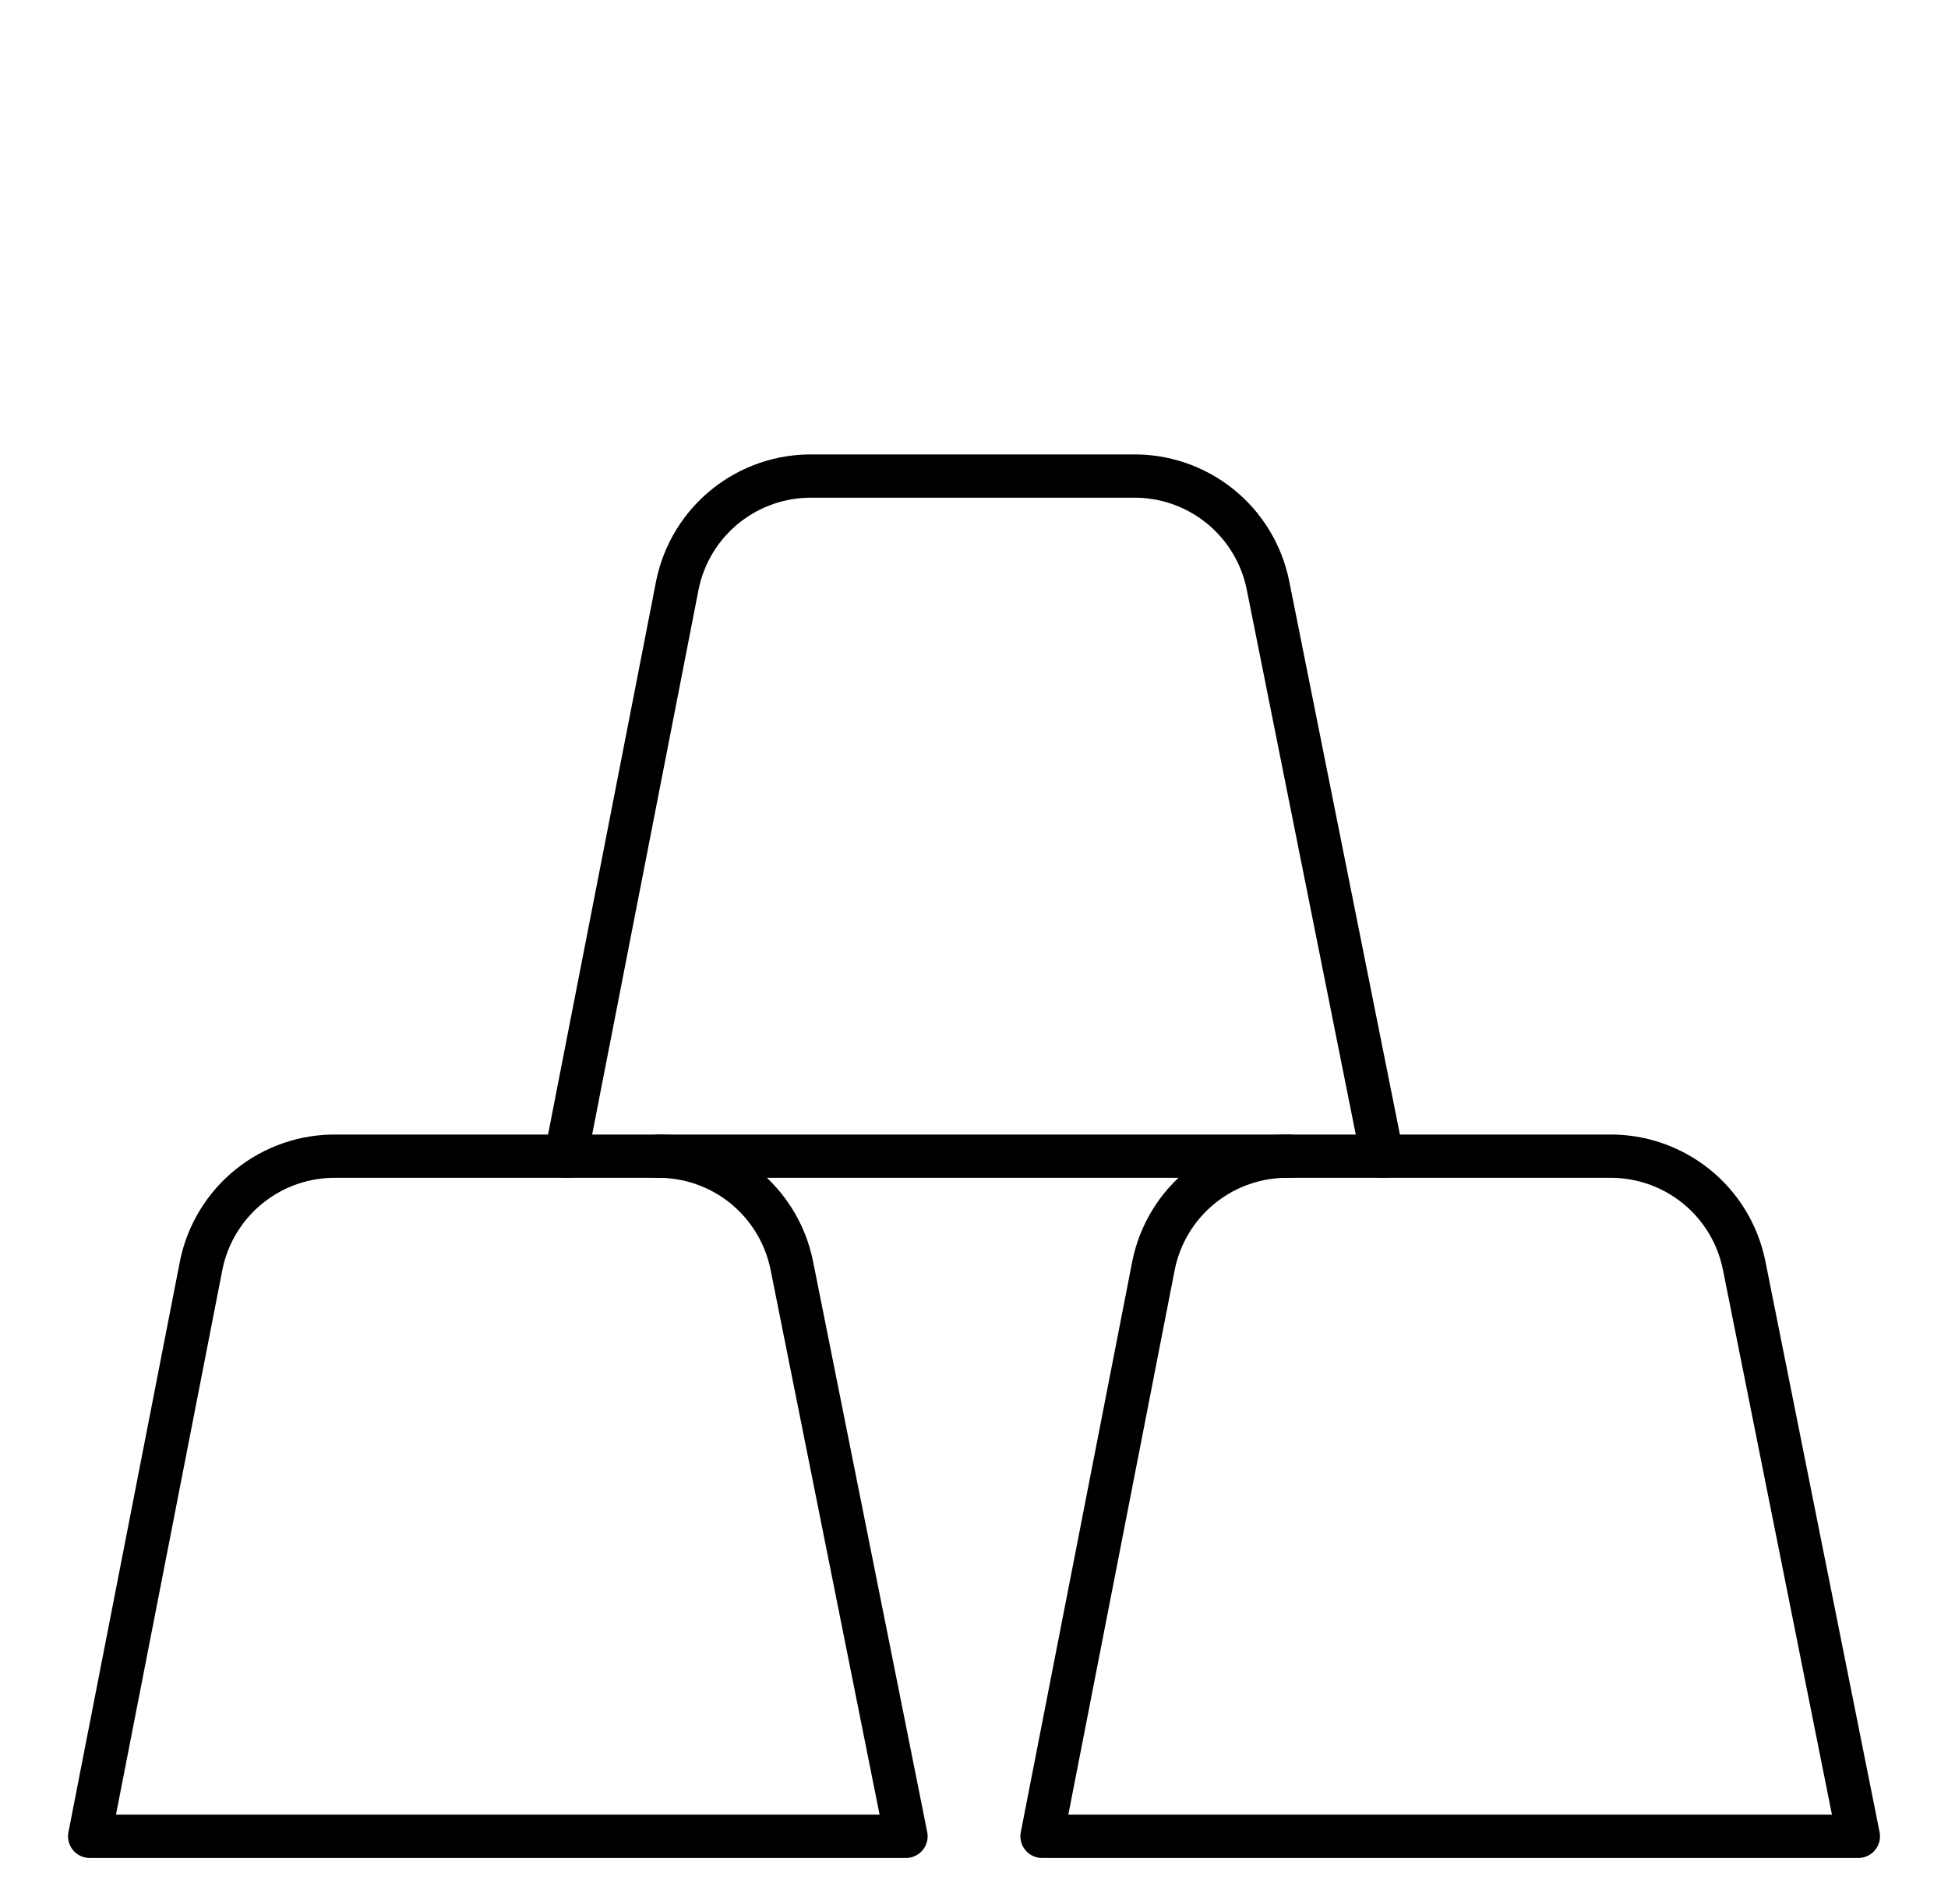
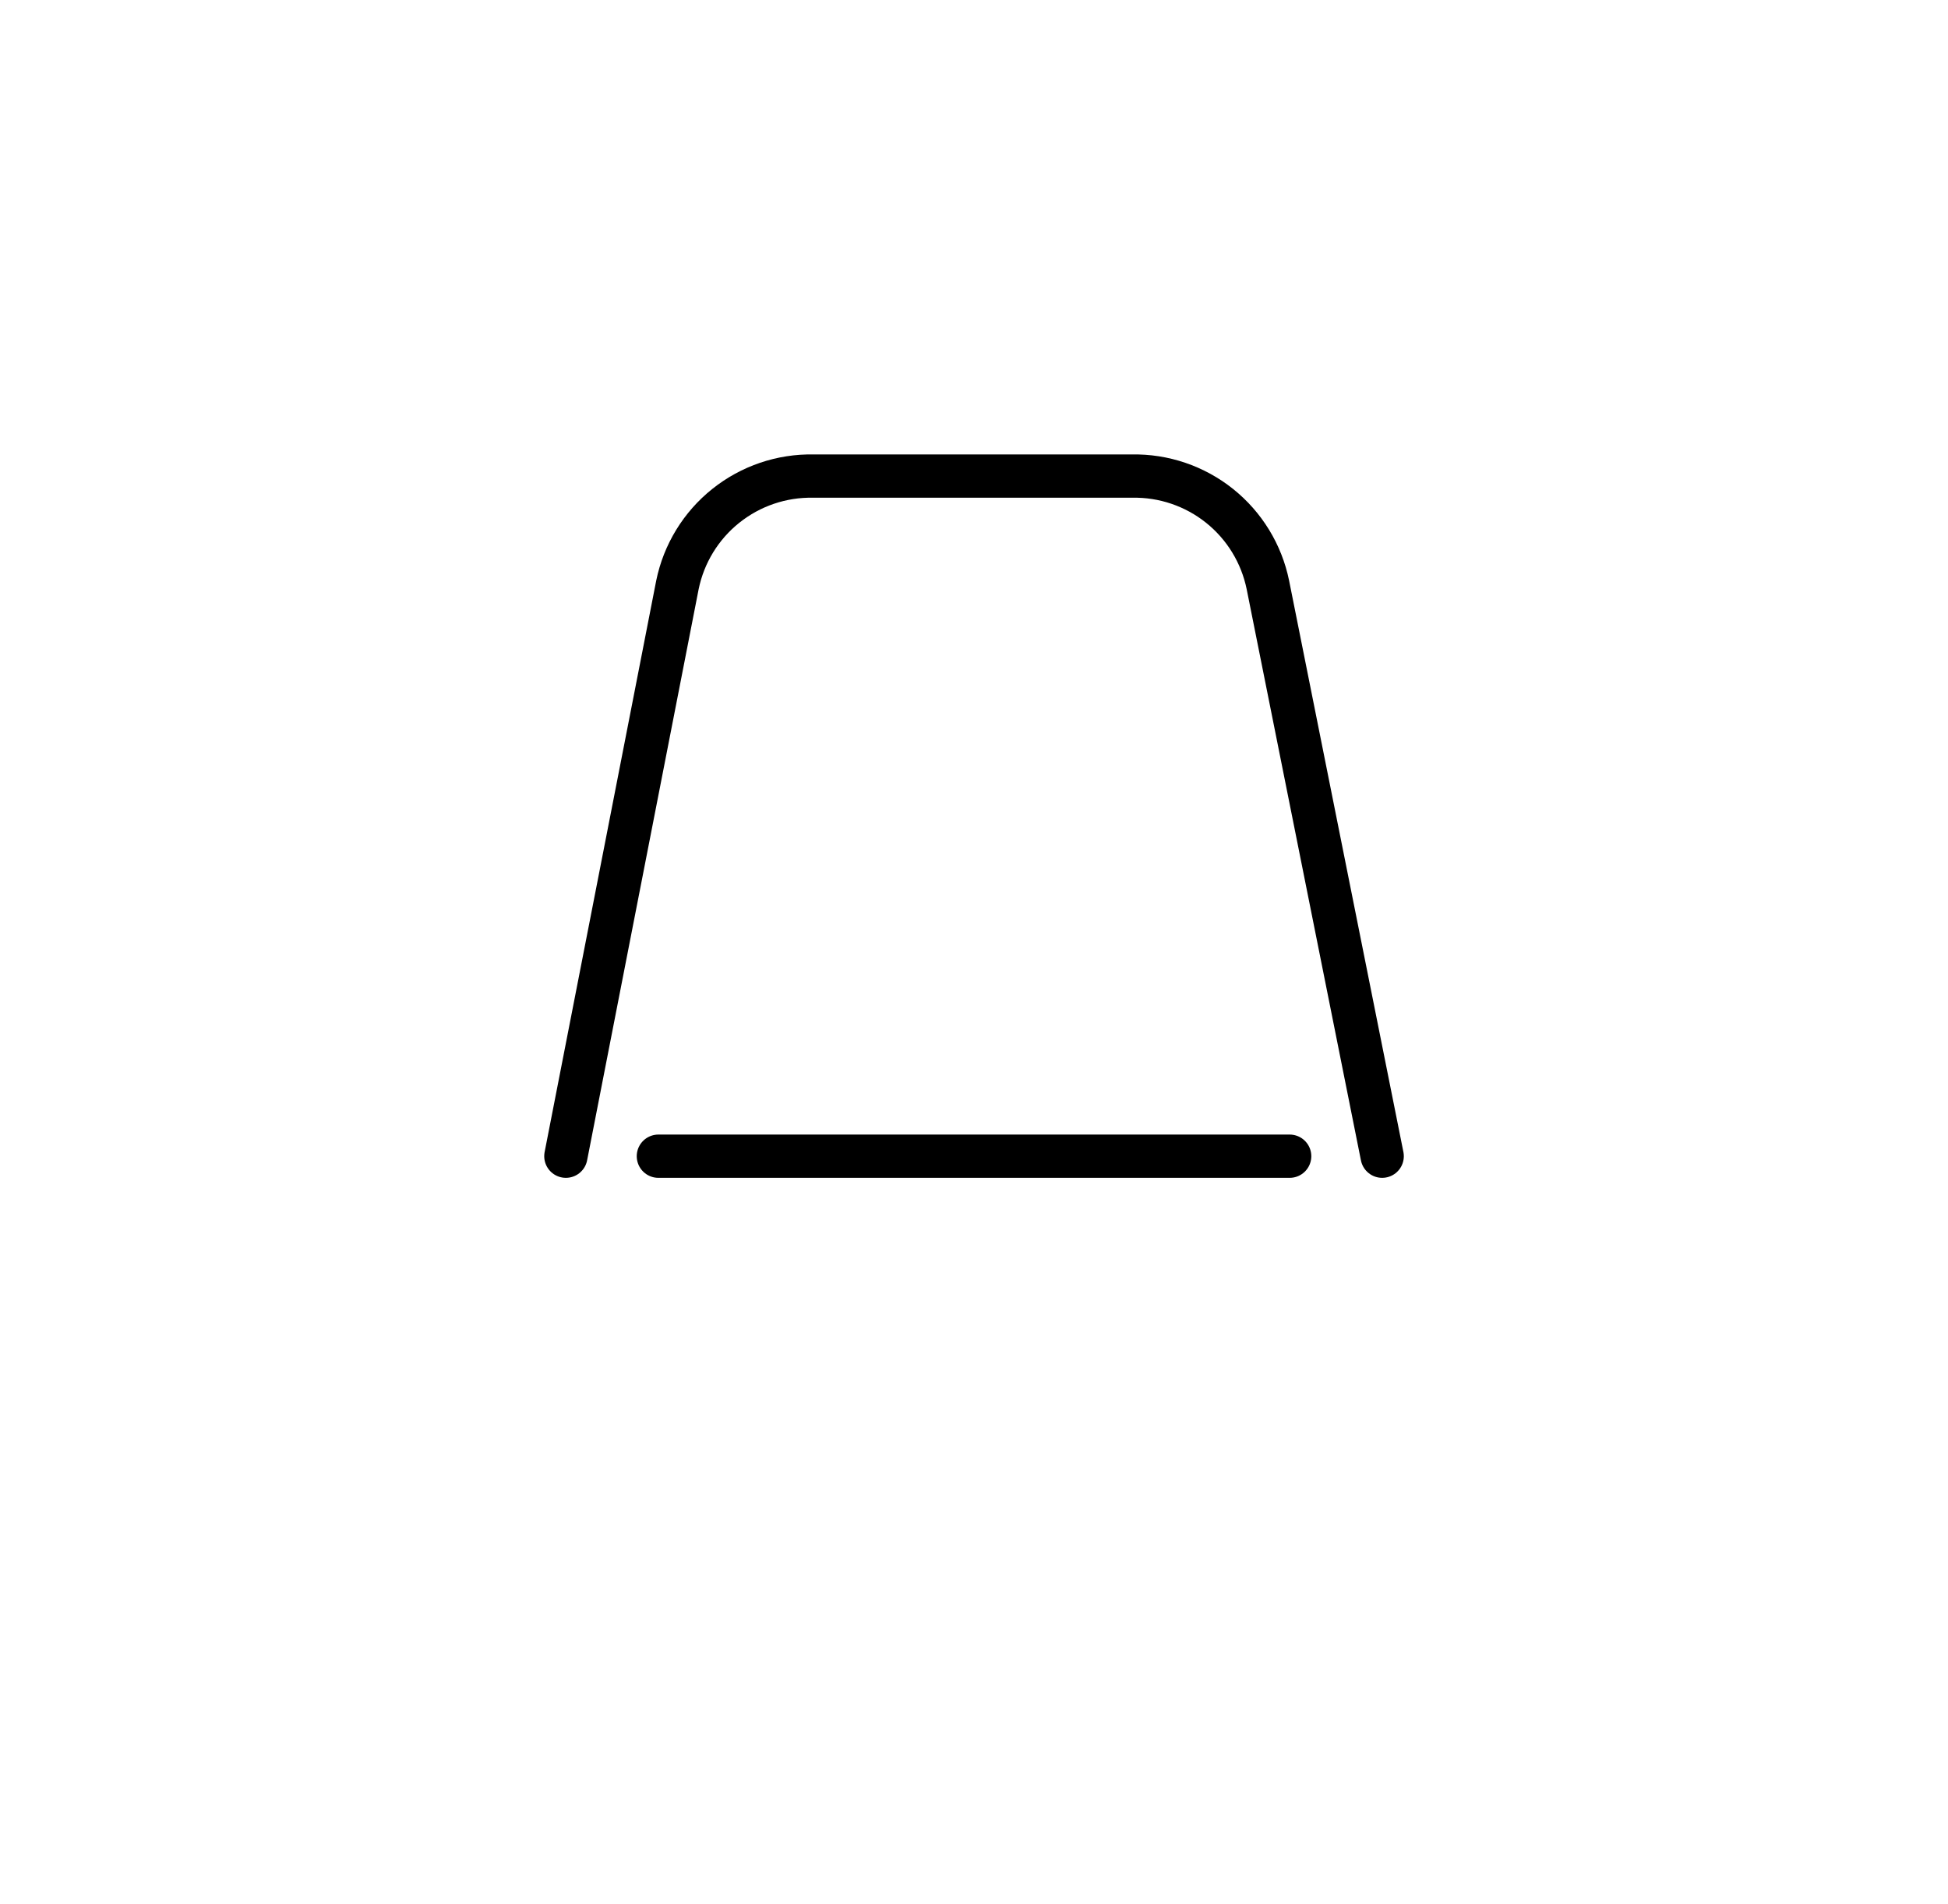
<svg xmlns="http://www.w3.org/2000/svg" width="45" height="44" viewBox="0 0 45 44" fill="none">
-   <path d="M18.289 29.229C18.142 28.508 17.747 27.862 17.173 27.402C16.599 26.943 15.882 26.699 15.147 26.714H7.792C7.057 26.699 6.34 26.943 5.766 27.402C5.191 27.862 4.796 28.508 4.649 29.229L2.072 42.428H20.929L18.289 29.229Z" stroke="black" stroke-linecap="round" stroke-linejoin="round" />
-   <path d="M40.289 29.229C40.142 28.508 39.748 27.862 39.173 27.402C38.599 26.943 37.882 26.699 37.147 26.714H29.792C29.057 26.699 28.34 26.943 27.766 27.402C27.191 27.862 26.796 28.508 26.649 29.229L24.072 42.428H42.929L40.289 29.229Z" stroke="black" stroke-linecap="round" stroke-linejoin="round" />
  <path d="M31.929 26.714L29.289 13.514C29.142 12.794 28.747 12.147 28.173 11.688C27.599 11.229 26.882 10.985 26.147 11H18.792C18.057 10.985 17.34 11.229 16.766 11.688C16.191 12.147 15.796 12.794 15.649 13.514L13.072 26.714" stroke="black" stroke-linecap="round" stroke-linejoin="round" />
  <path d="M15.209 26.714H29.792" stroke="black" stroke-linecap="round" stroke-linejoin="round" />
</svg>